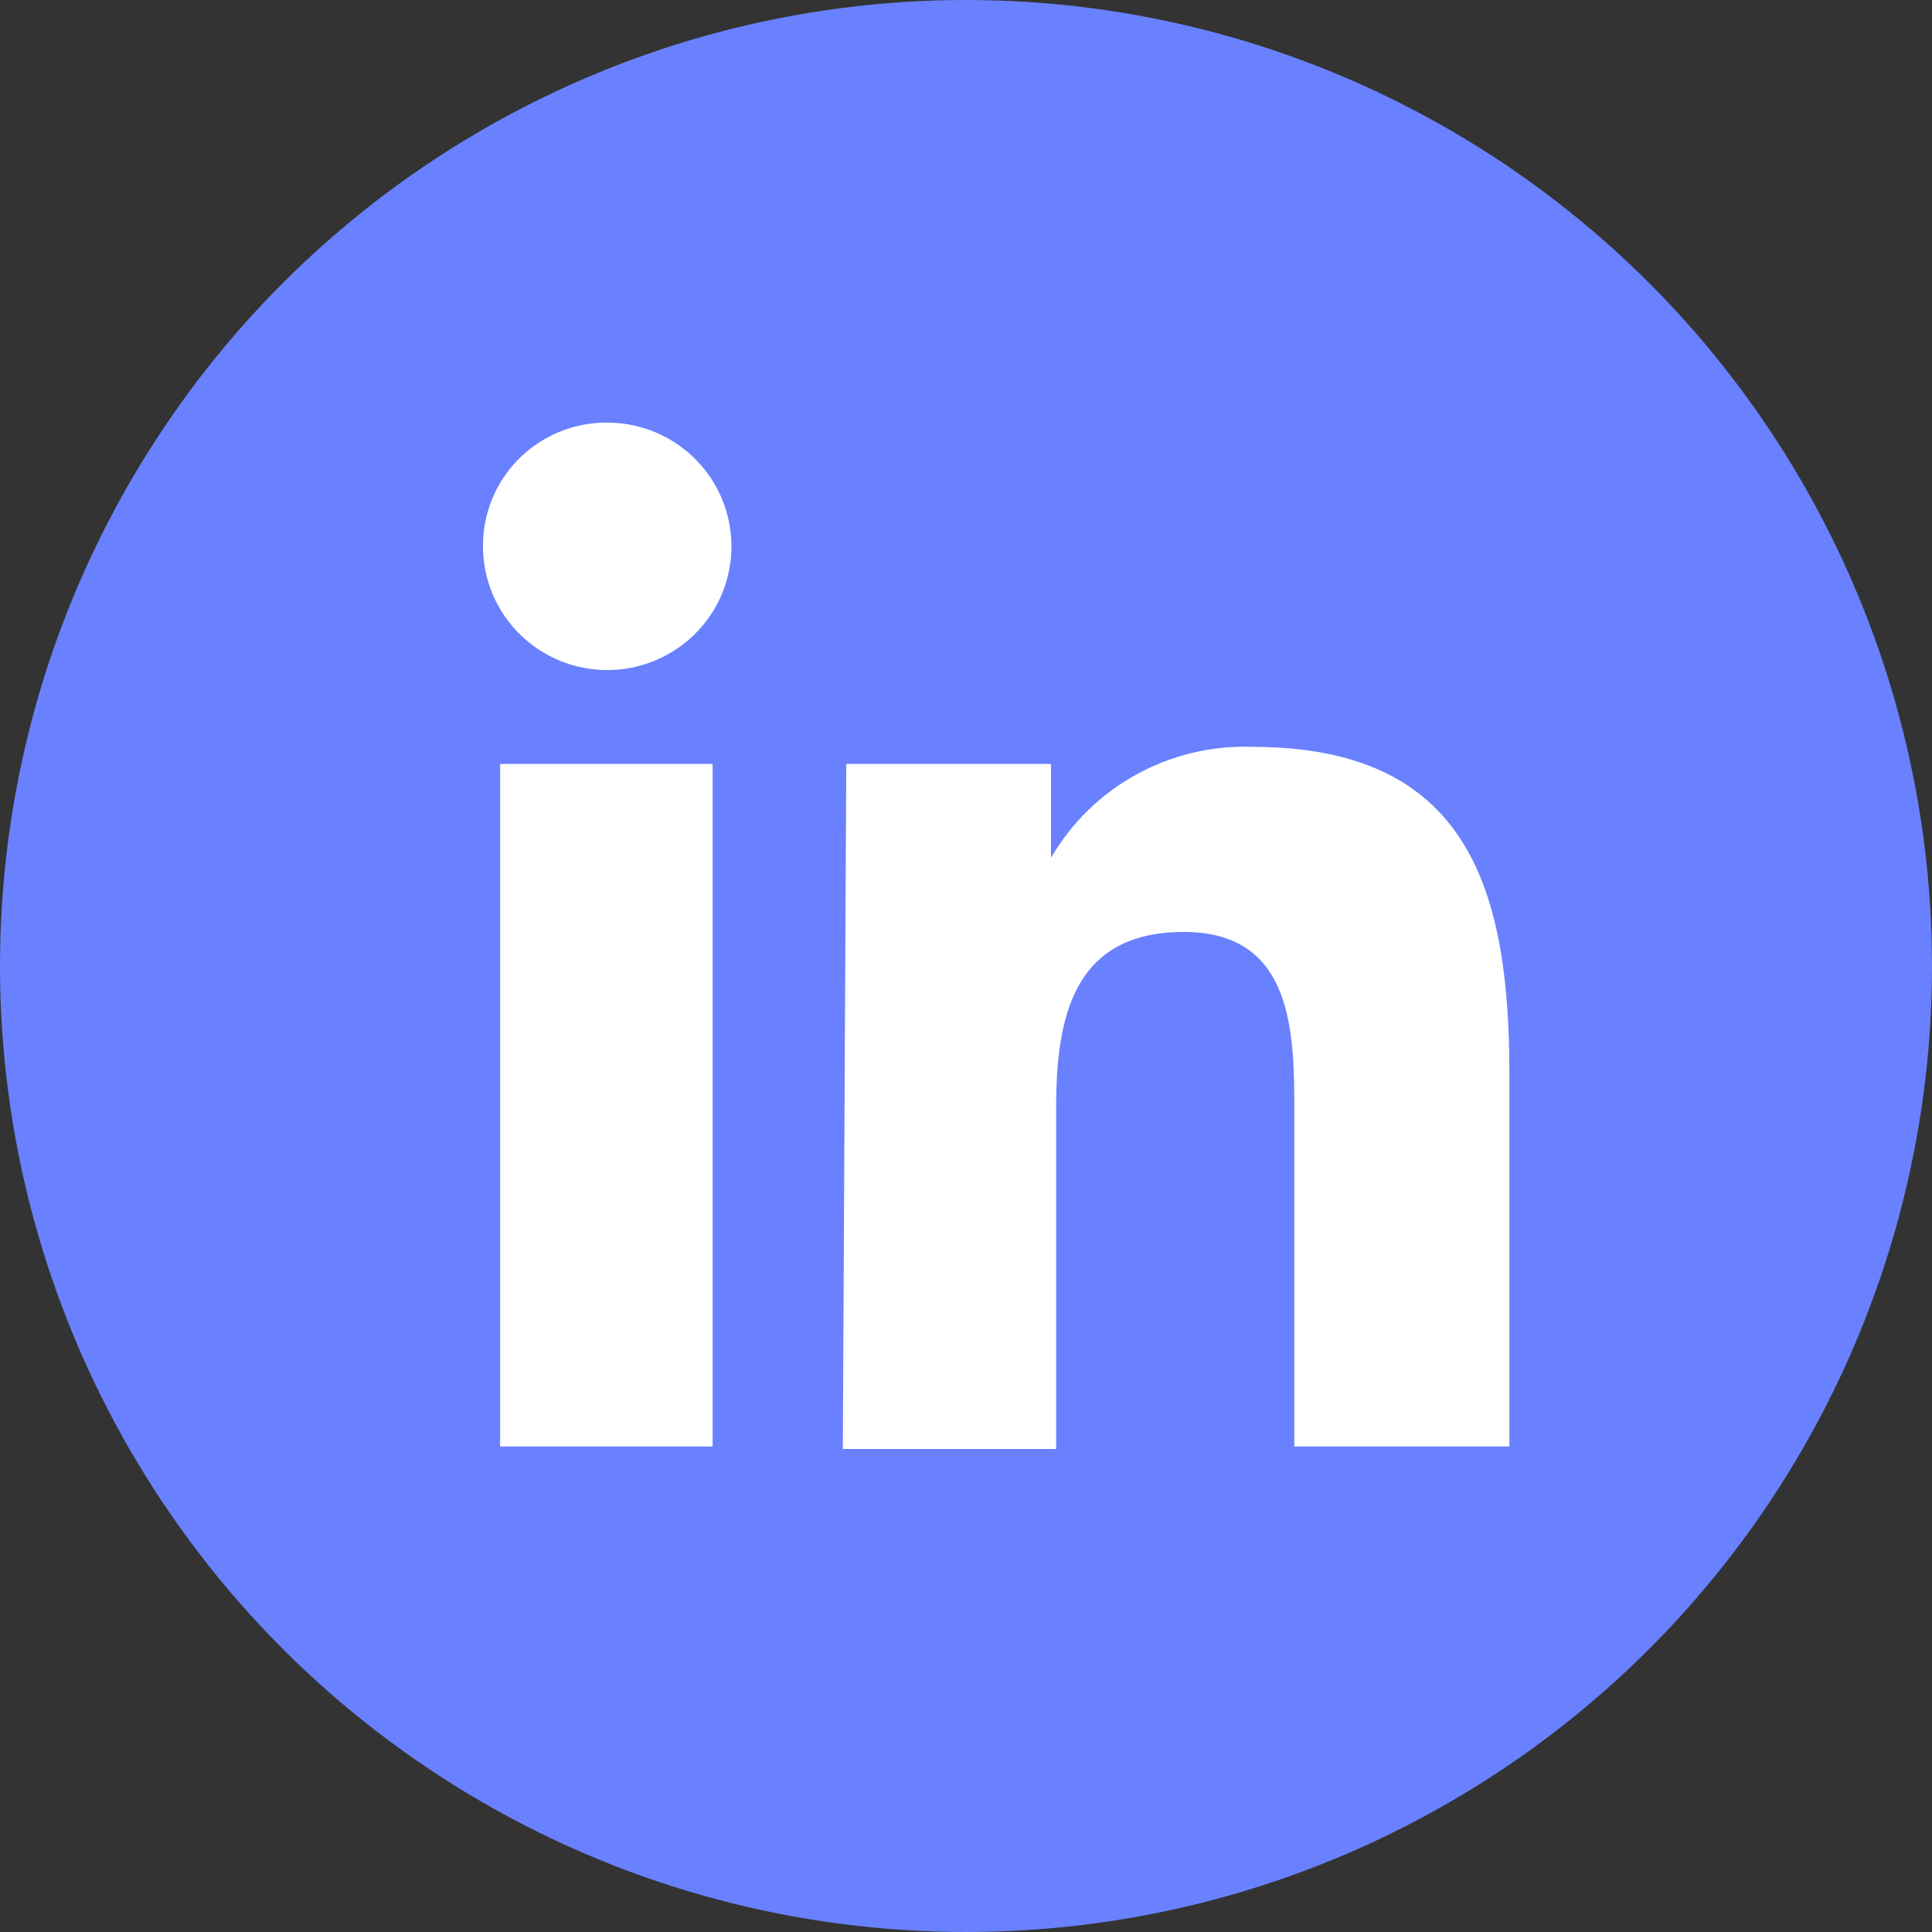
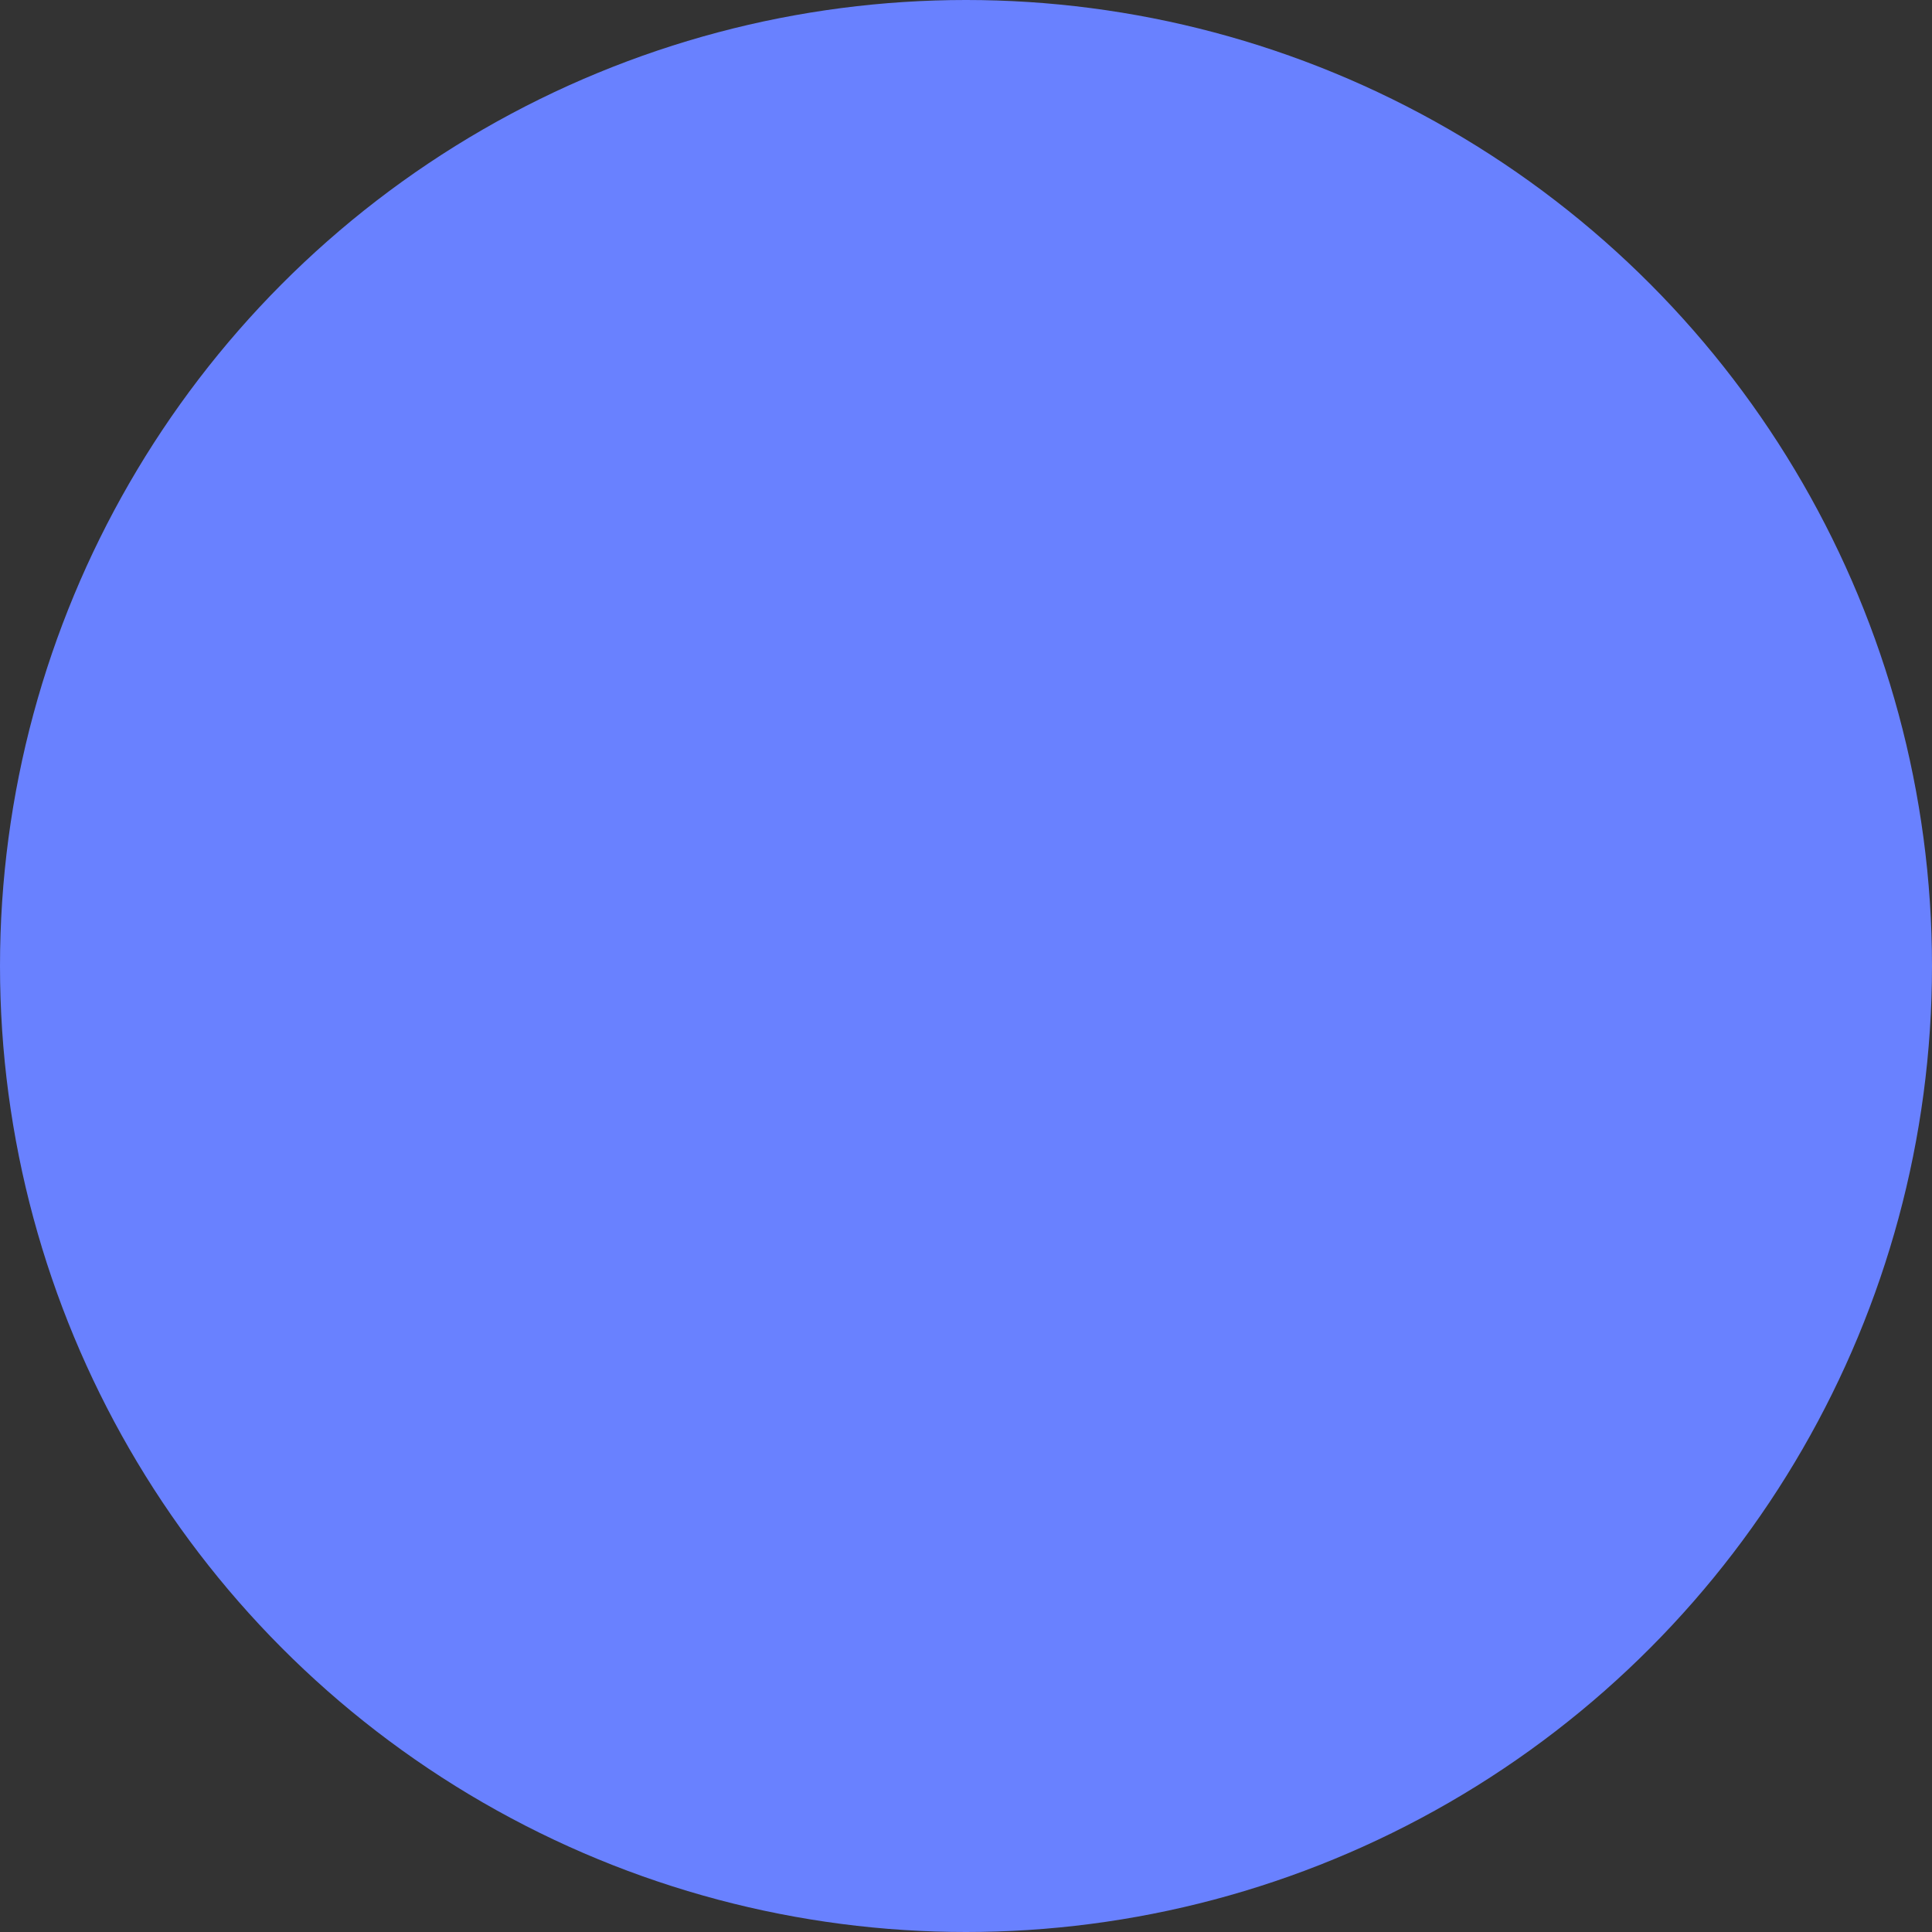
<svg xmlns="http://www.w3.org/2000/svg" width="32" height="32" viewBox="0 0 32 32" fill="none">
  <rect x="0" y="0" width="32" height="32" fill="#333333" stroke="none" />
  <circle cx="16" cy="16" r="16" fill="#6981FF" />
-   <path fill-rule="evenodd" clip-rule="evenodd" d="M8.284 12.653H11.803V23.958H8.284V12.653ZM10.043 7C10.451 6.997 10.85 7.115 11.19 7.338C11.531 7.562 11.797 7.881 11.954 8.255C12.112 8.629 12.155 9.042 12.077 9.44C12 9.839 11.805 10.205 11.518 10.493C11.23 10.781 10.864 10.977 10.464 11.058C10.065 11.138 9.65 11.098 9.274 10.944C8.897 10.789 8.575 10.526 8.348 10.189C8.121 9.852 8 9.455 8 9.049C7.996 8.517 8.202 8.004 8.573 7.621C8.945 7.238 9.452 7.015 9.987 7H10.043ZM14.017 12.653H17.408V14.207C17.745 13.629 18.233 13.152 18.82 12.829C19.407 12.505 20.072 12.347 20.743 12.37C24.319 12.37 25 14.73 25 17.782V23.958H21.438V18.446C21.438 17.132 21.438 15.436 19.608 15.436C17.777 15.436 17.493 16.85 17.493 18.348V24H13.96L14.017 12.653Z" fill="white" />
</svg>